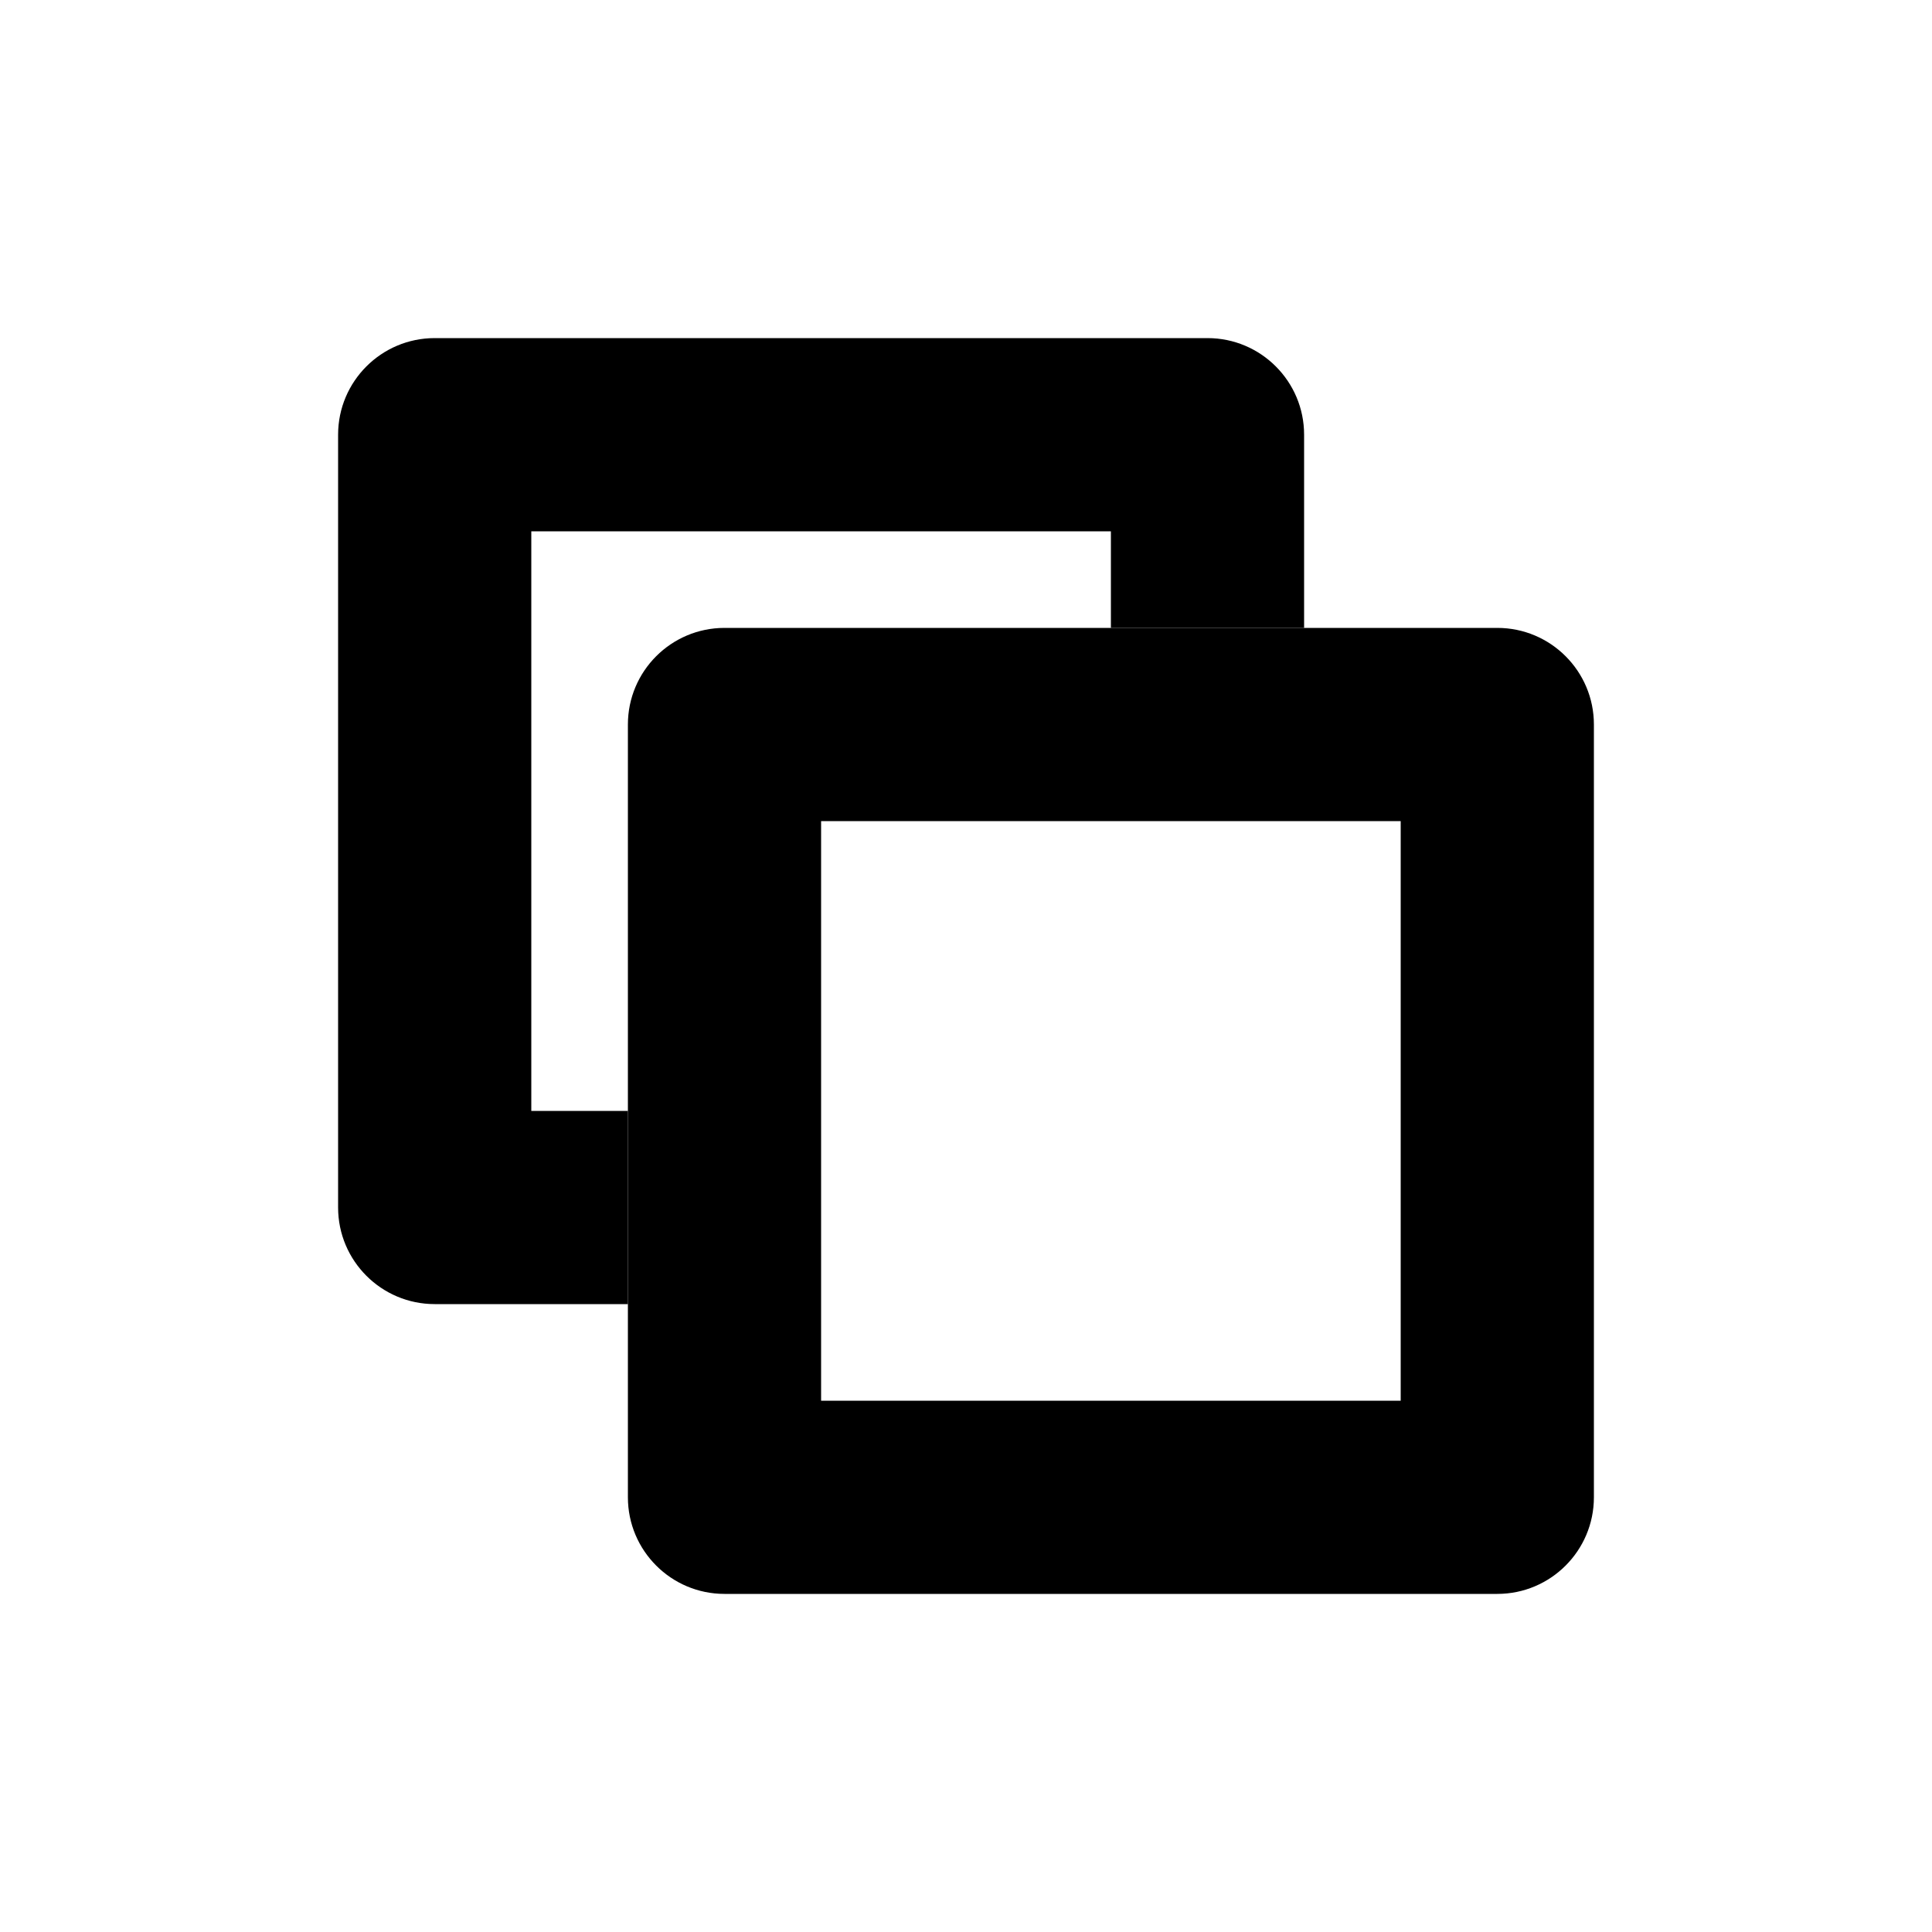
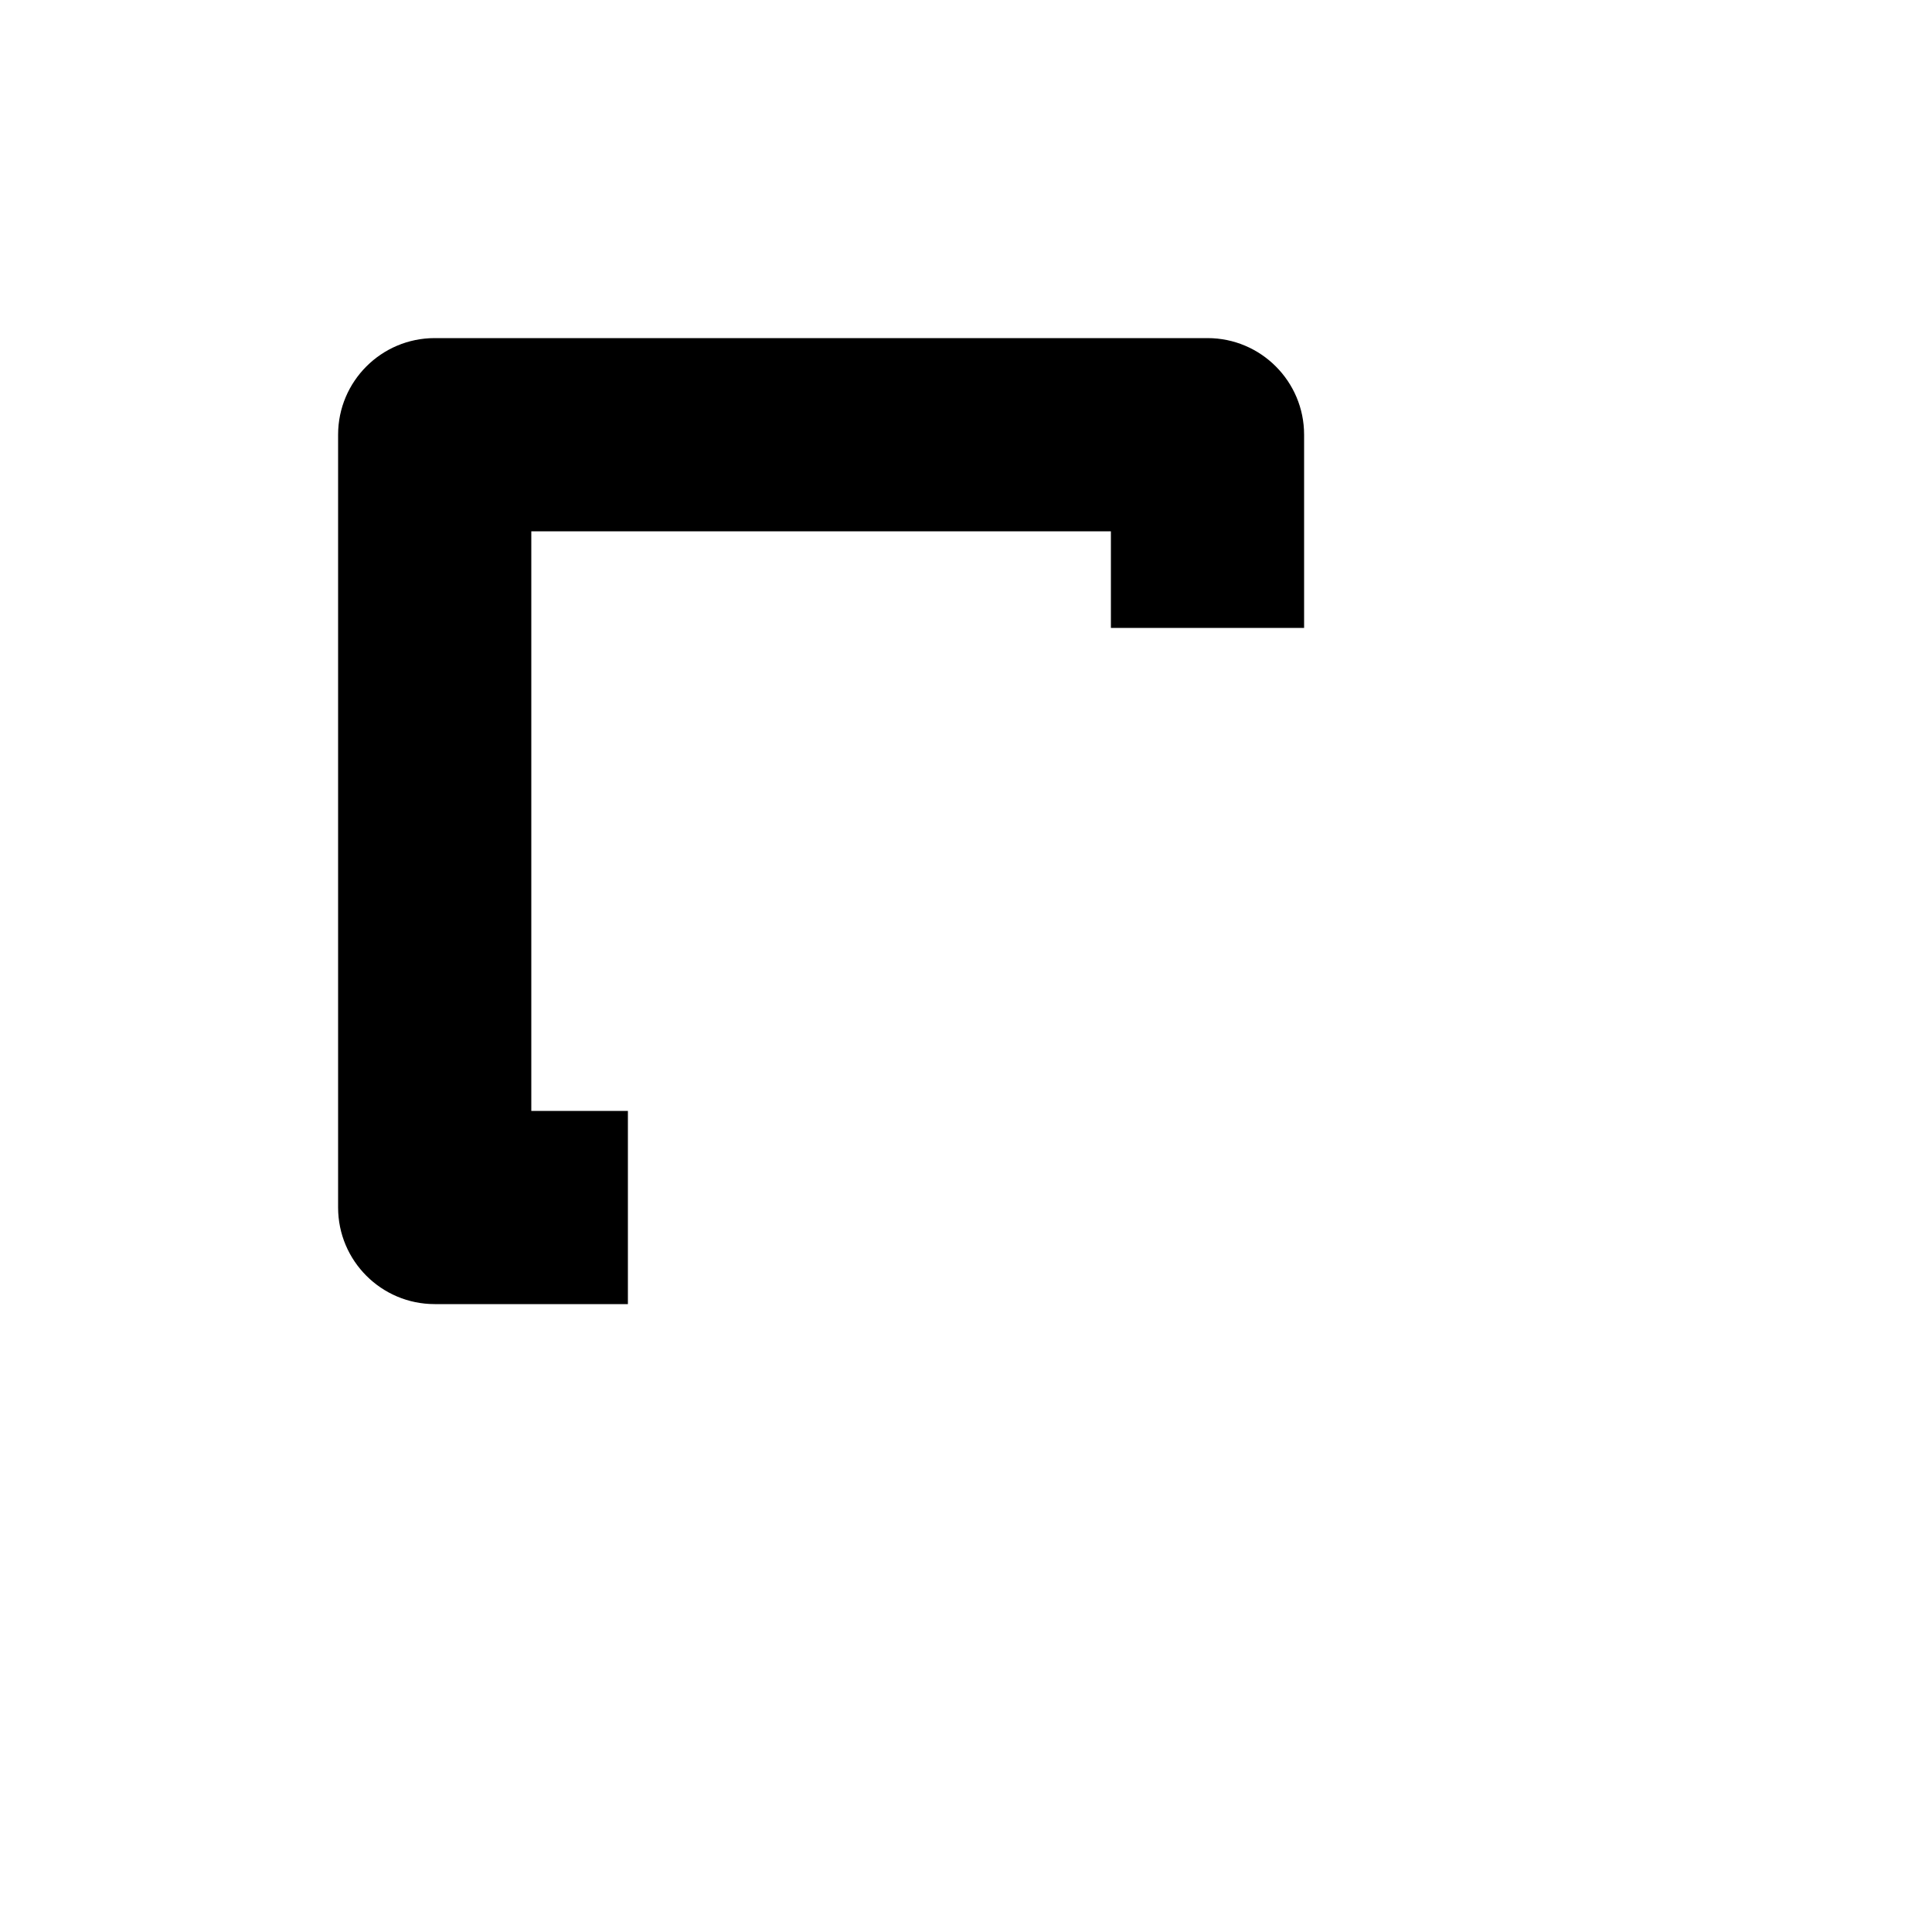
<svg xmlns="http://www.w3.org/2000/svg" width="800px" height="800px" viewBox="0 0 20 20" fill="none">
-   <path fill-rule="evenodd" clip-rule="evenodd" d="M15.5 6.5H7.5C6.948 6.5 6.5 6.948 6.5 7.5V15.5C6.5 16.052 6.948 16.5 7.5 16.5H15.5C16.052 16.5 16.5 16.052 16.5 15.5V7.5C16.5 6.948 16.052 6.5 15.5 6.5ZM8.5 14.5V8.5H14.5V14.5H8.5Z" fill="#000000" />
  <path d="M6.5 13.5H4.5C3.948 13.5 3.5 13.052 3.5 12.5V4.5C3.5 3.948 3.948 3.5 4.5 3.5H12.5C13.052 3.5 13.5 3.948 13.5 4.5V6.5H11.5V5.5H5.5V11.5H6.5V13.5Z" fill="#000000" />
</svg>